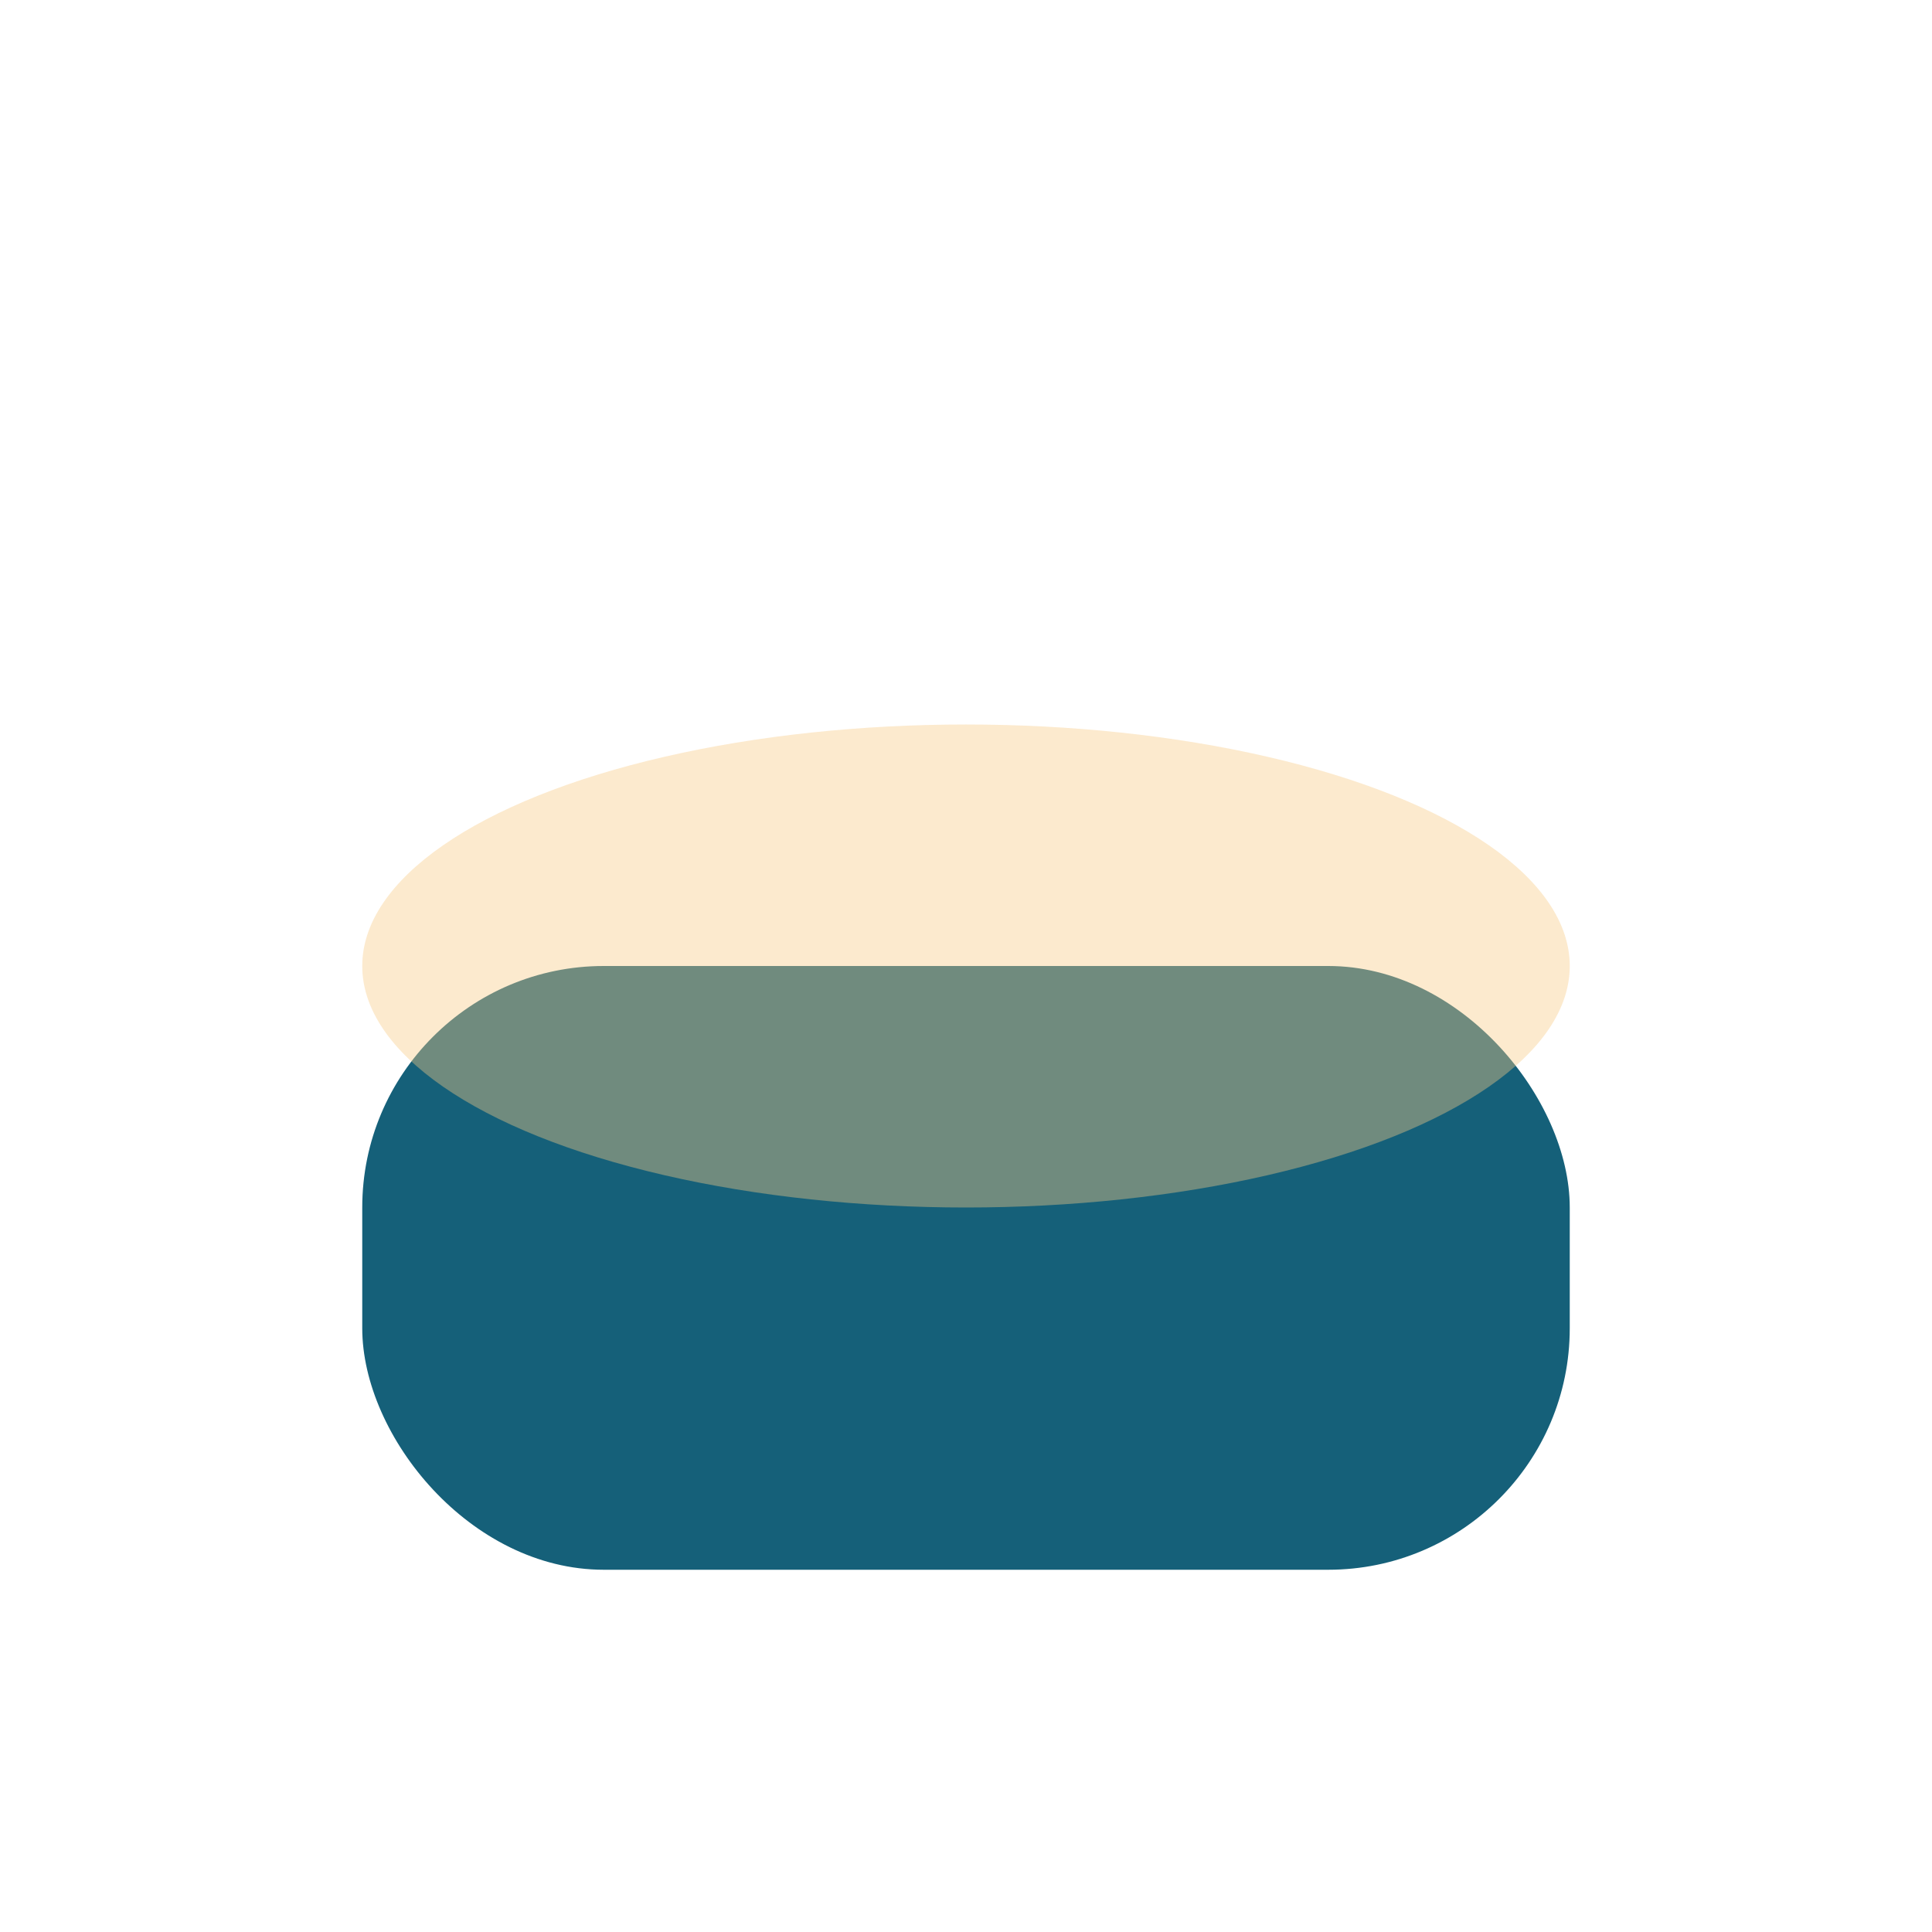
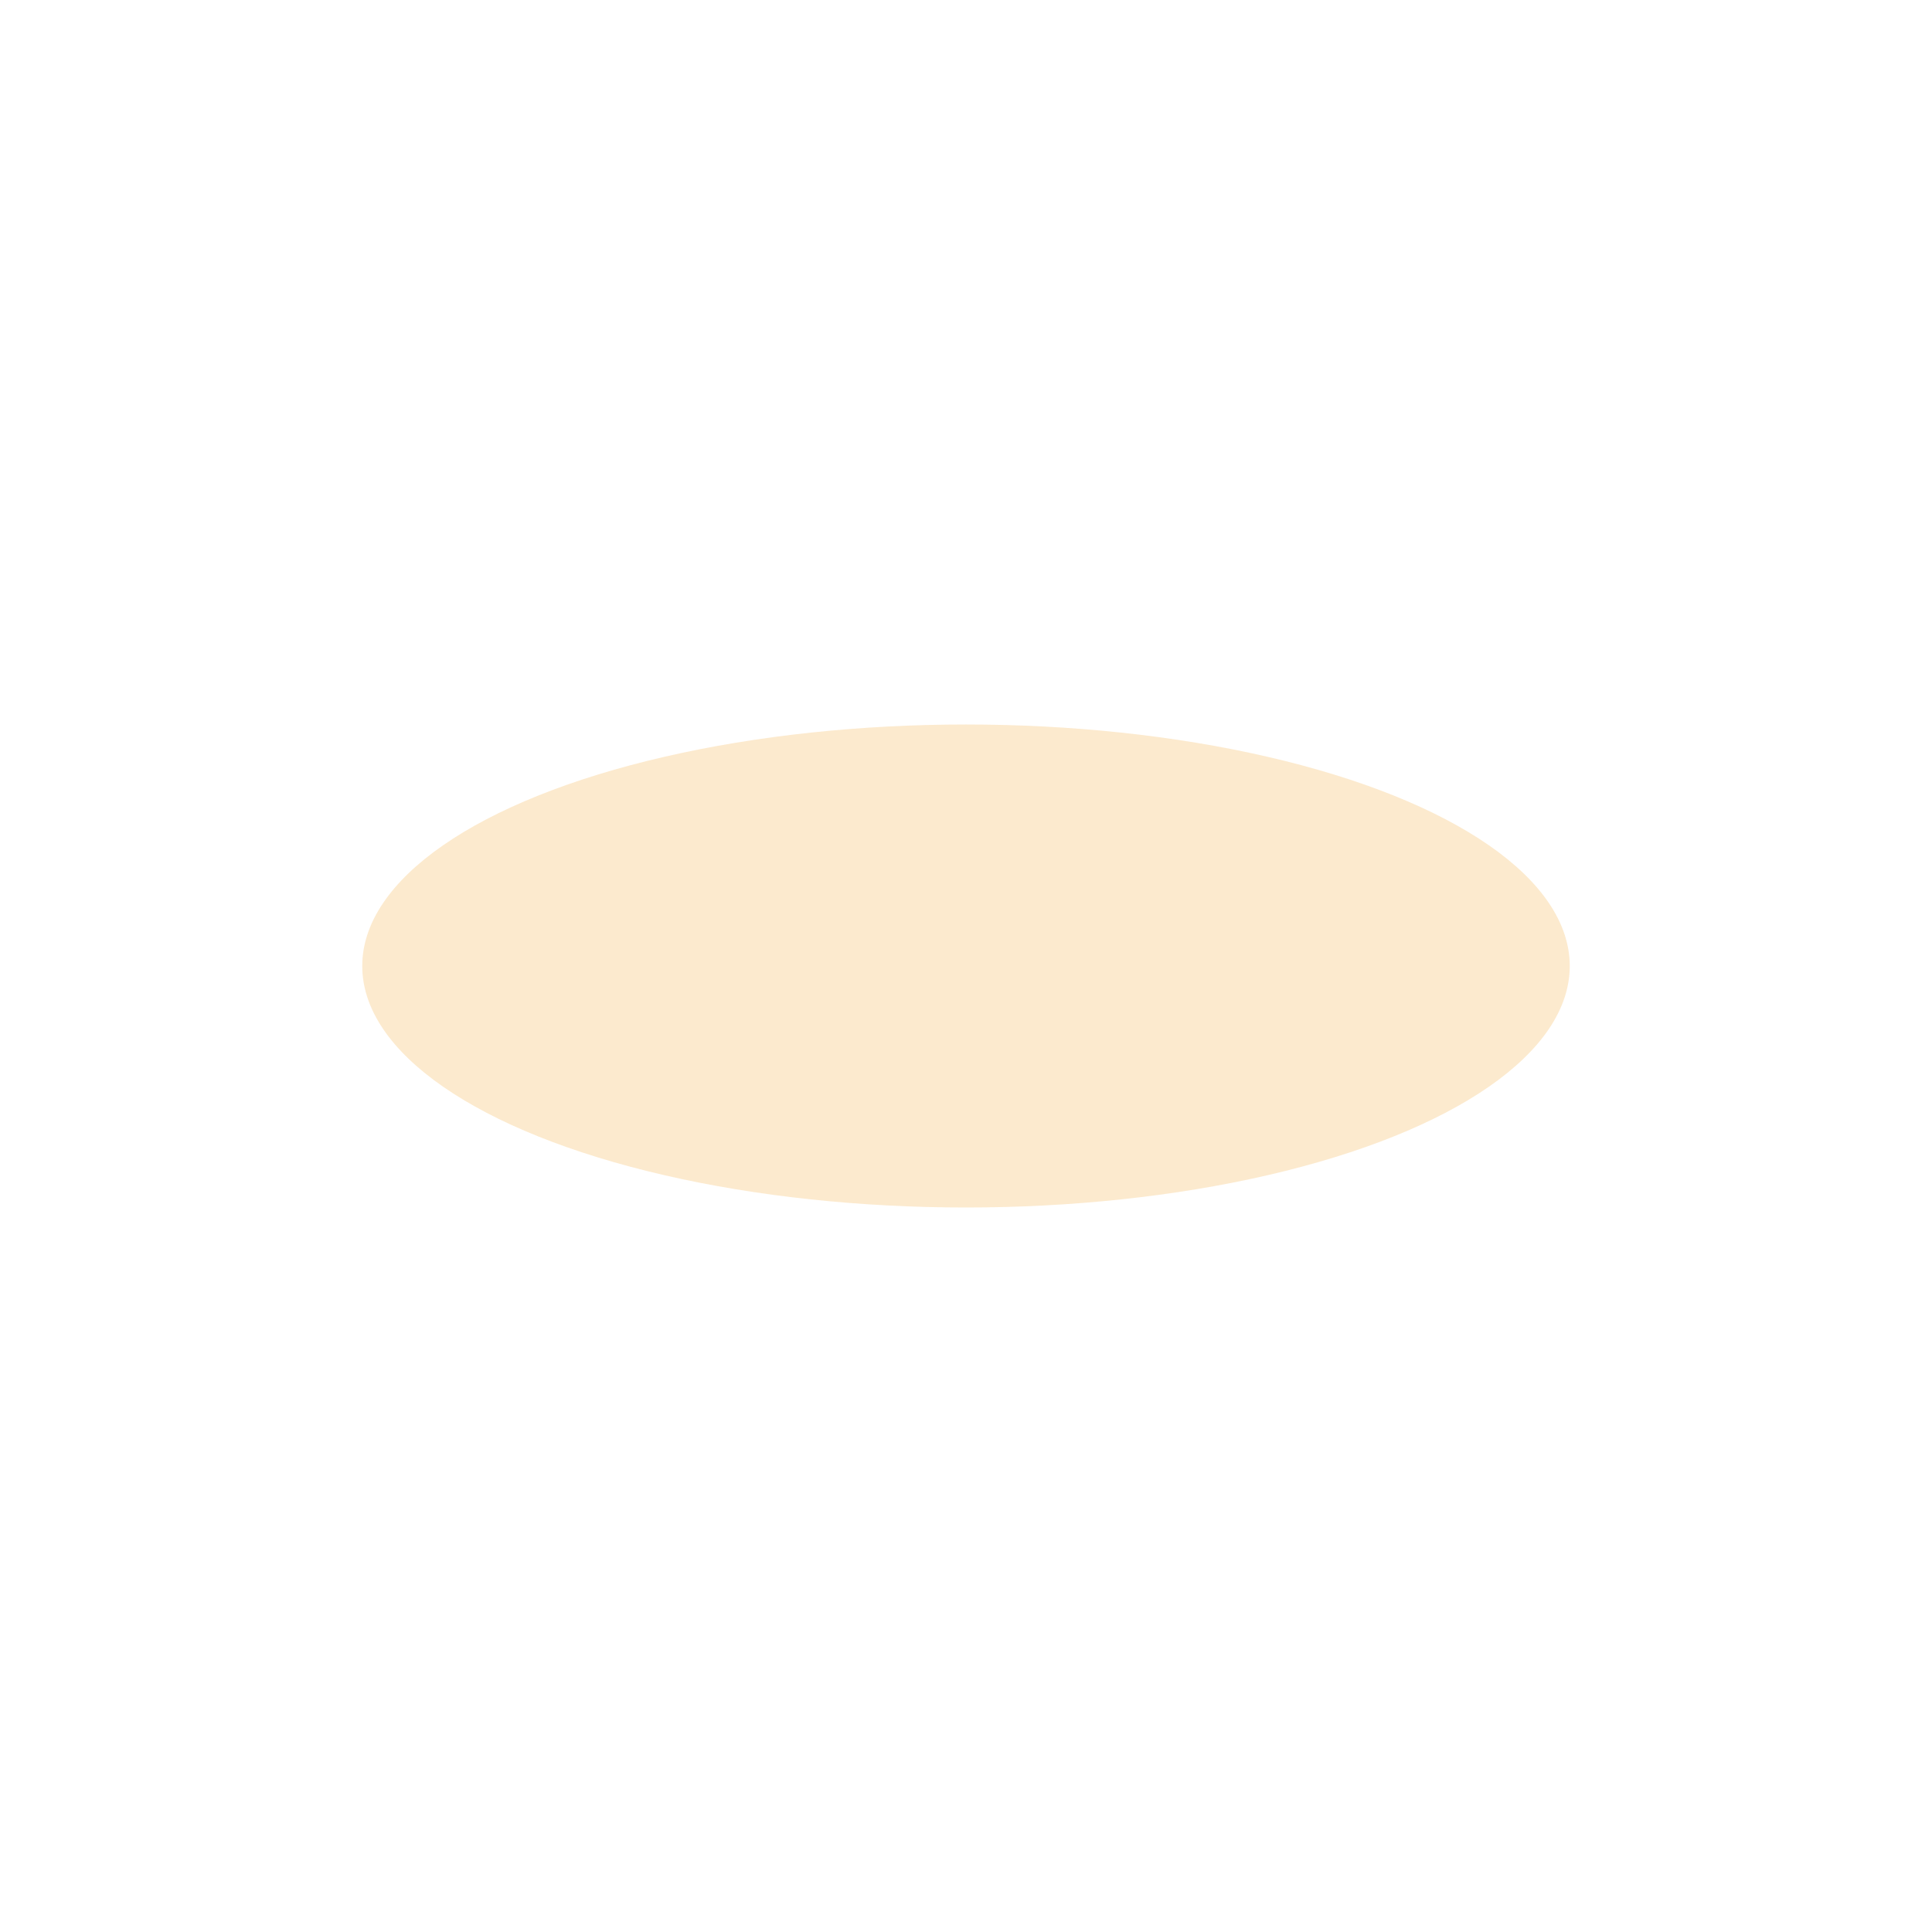
<svg xmlns="http://www.w3.org/2000/svg" width="32" height="32" viewBox="0 0 32 32">
-   <rect x="6" y="16" width="20" height="10" rx="4" fill="#156079" />
  <ellipse cx="16" cy="16" rx="10" ry="4" fill="#F9CB86" opacity=".4" />
</svg>